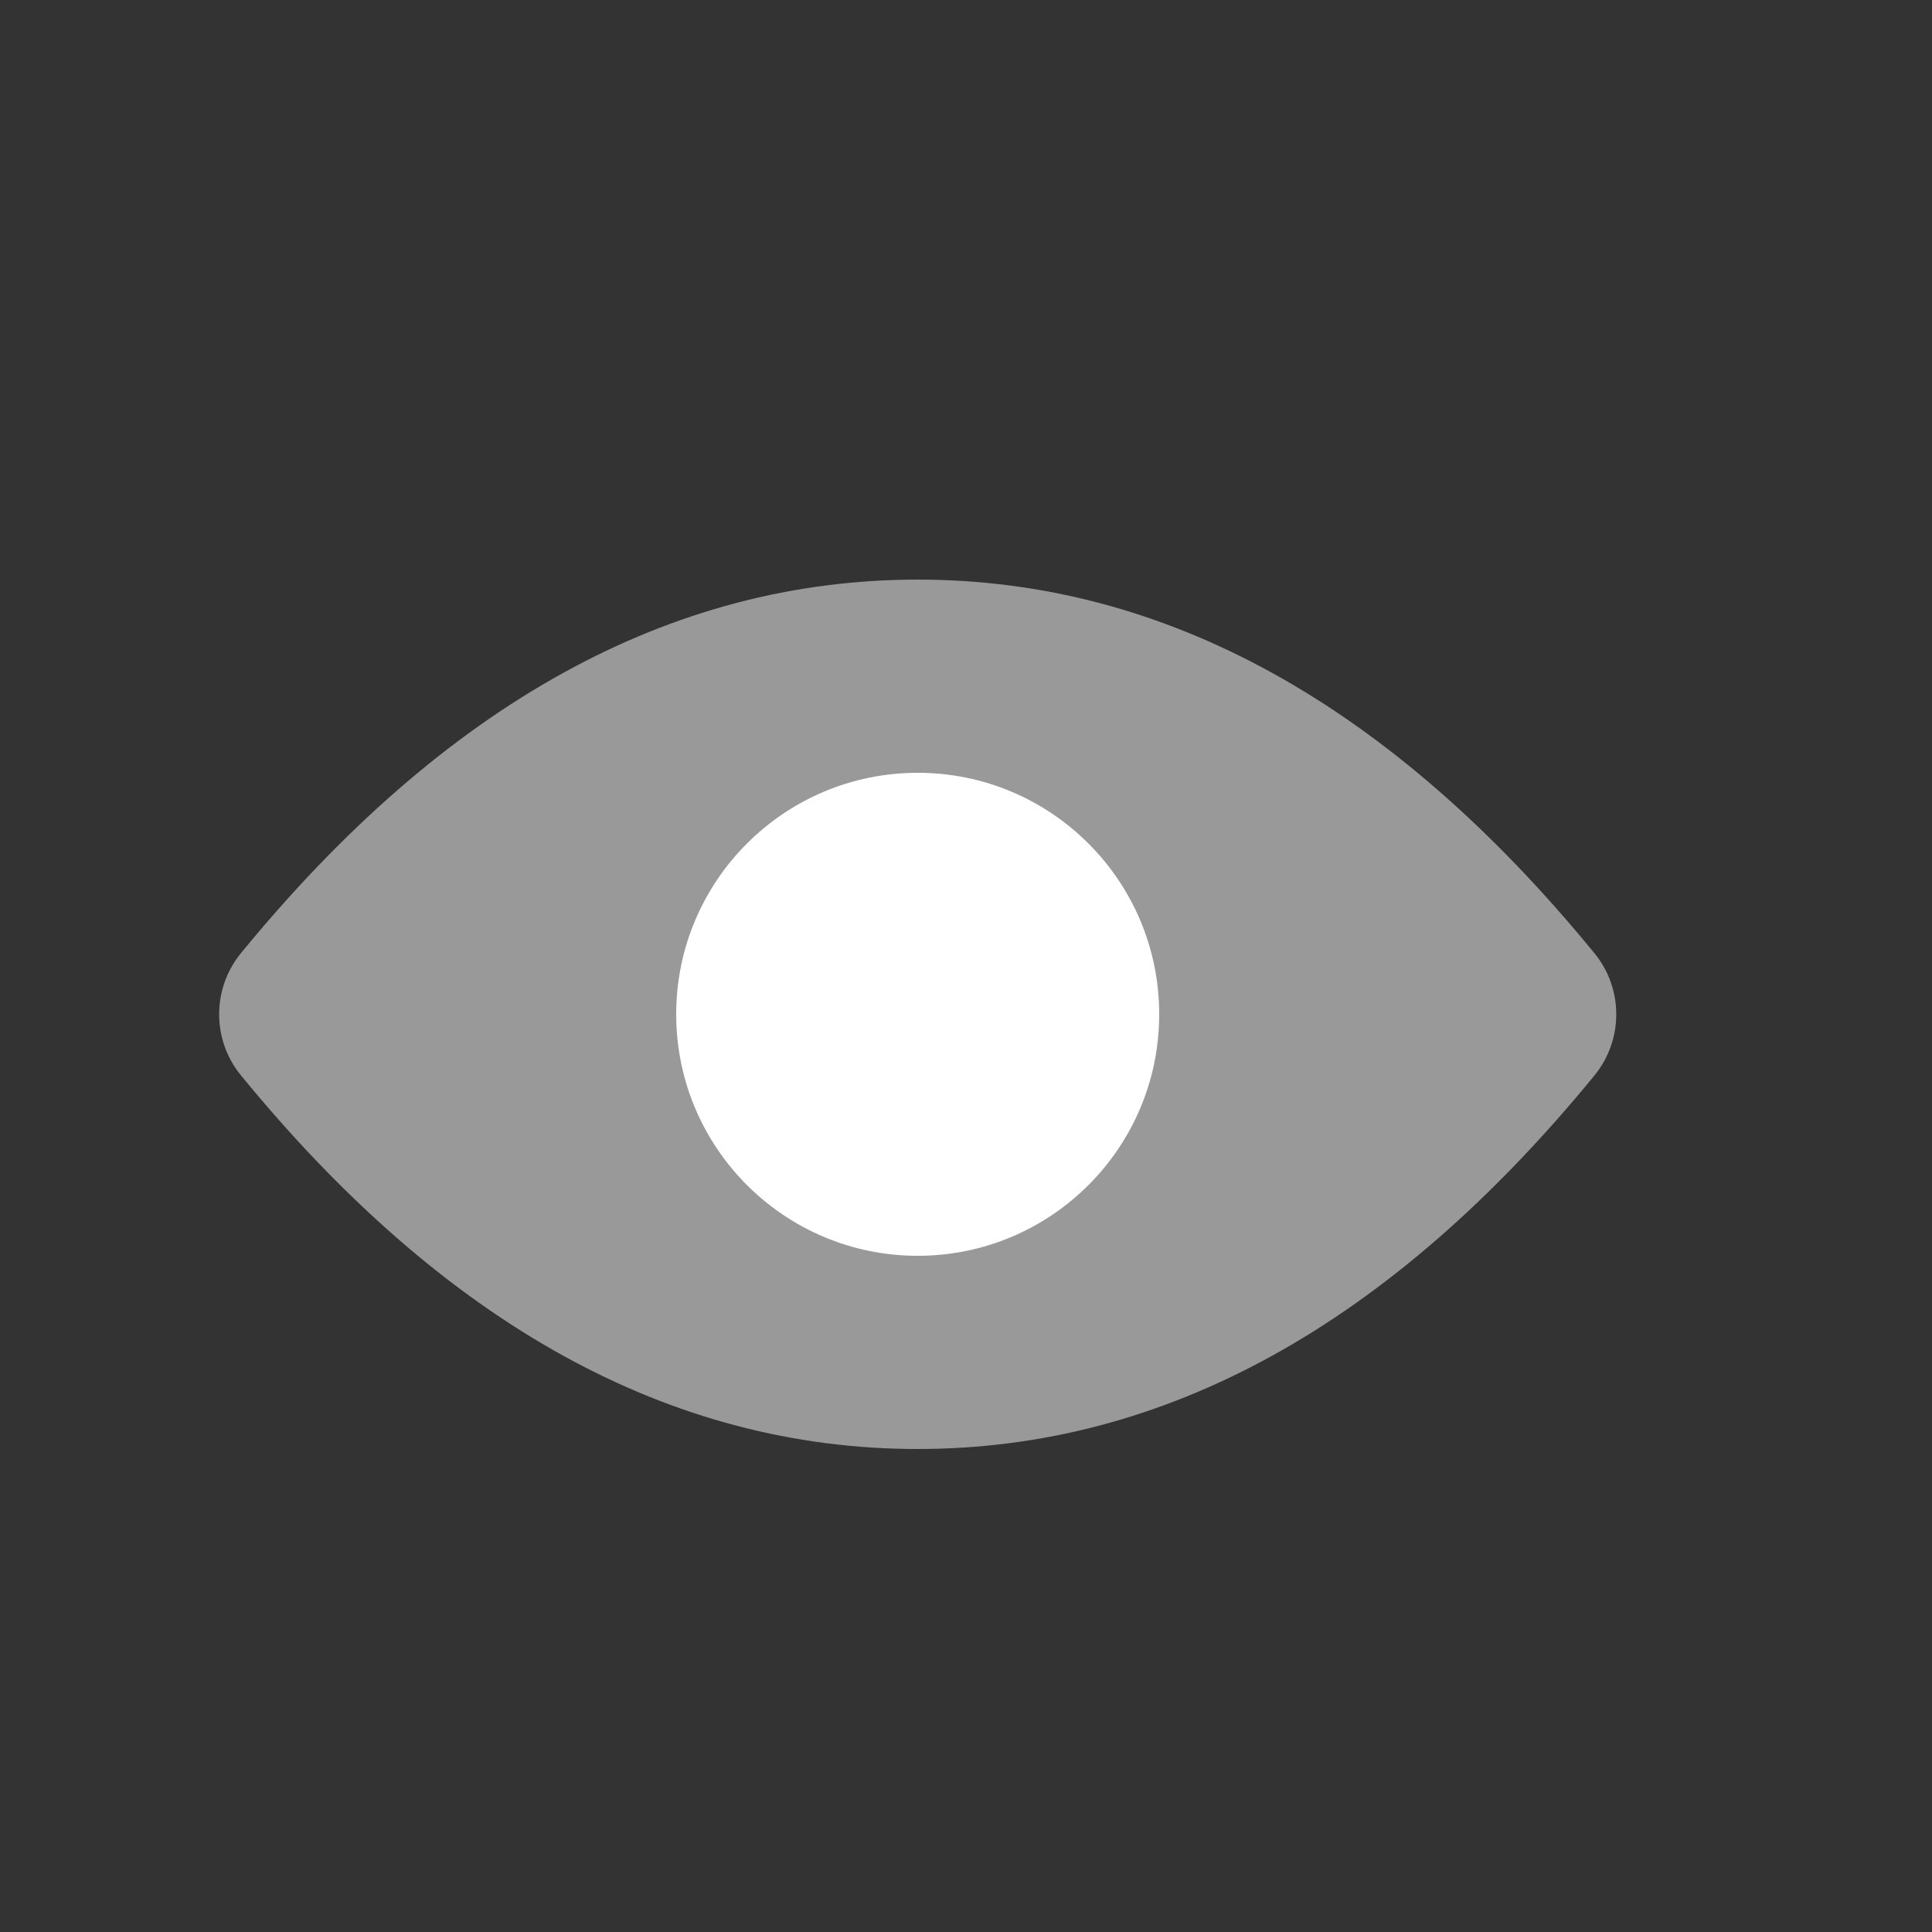
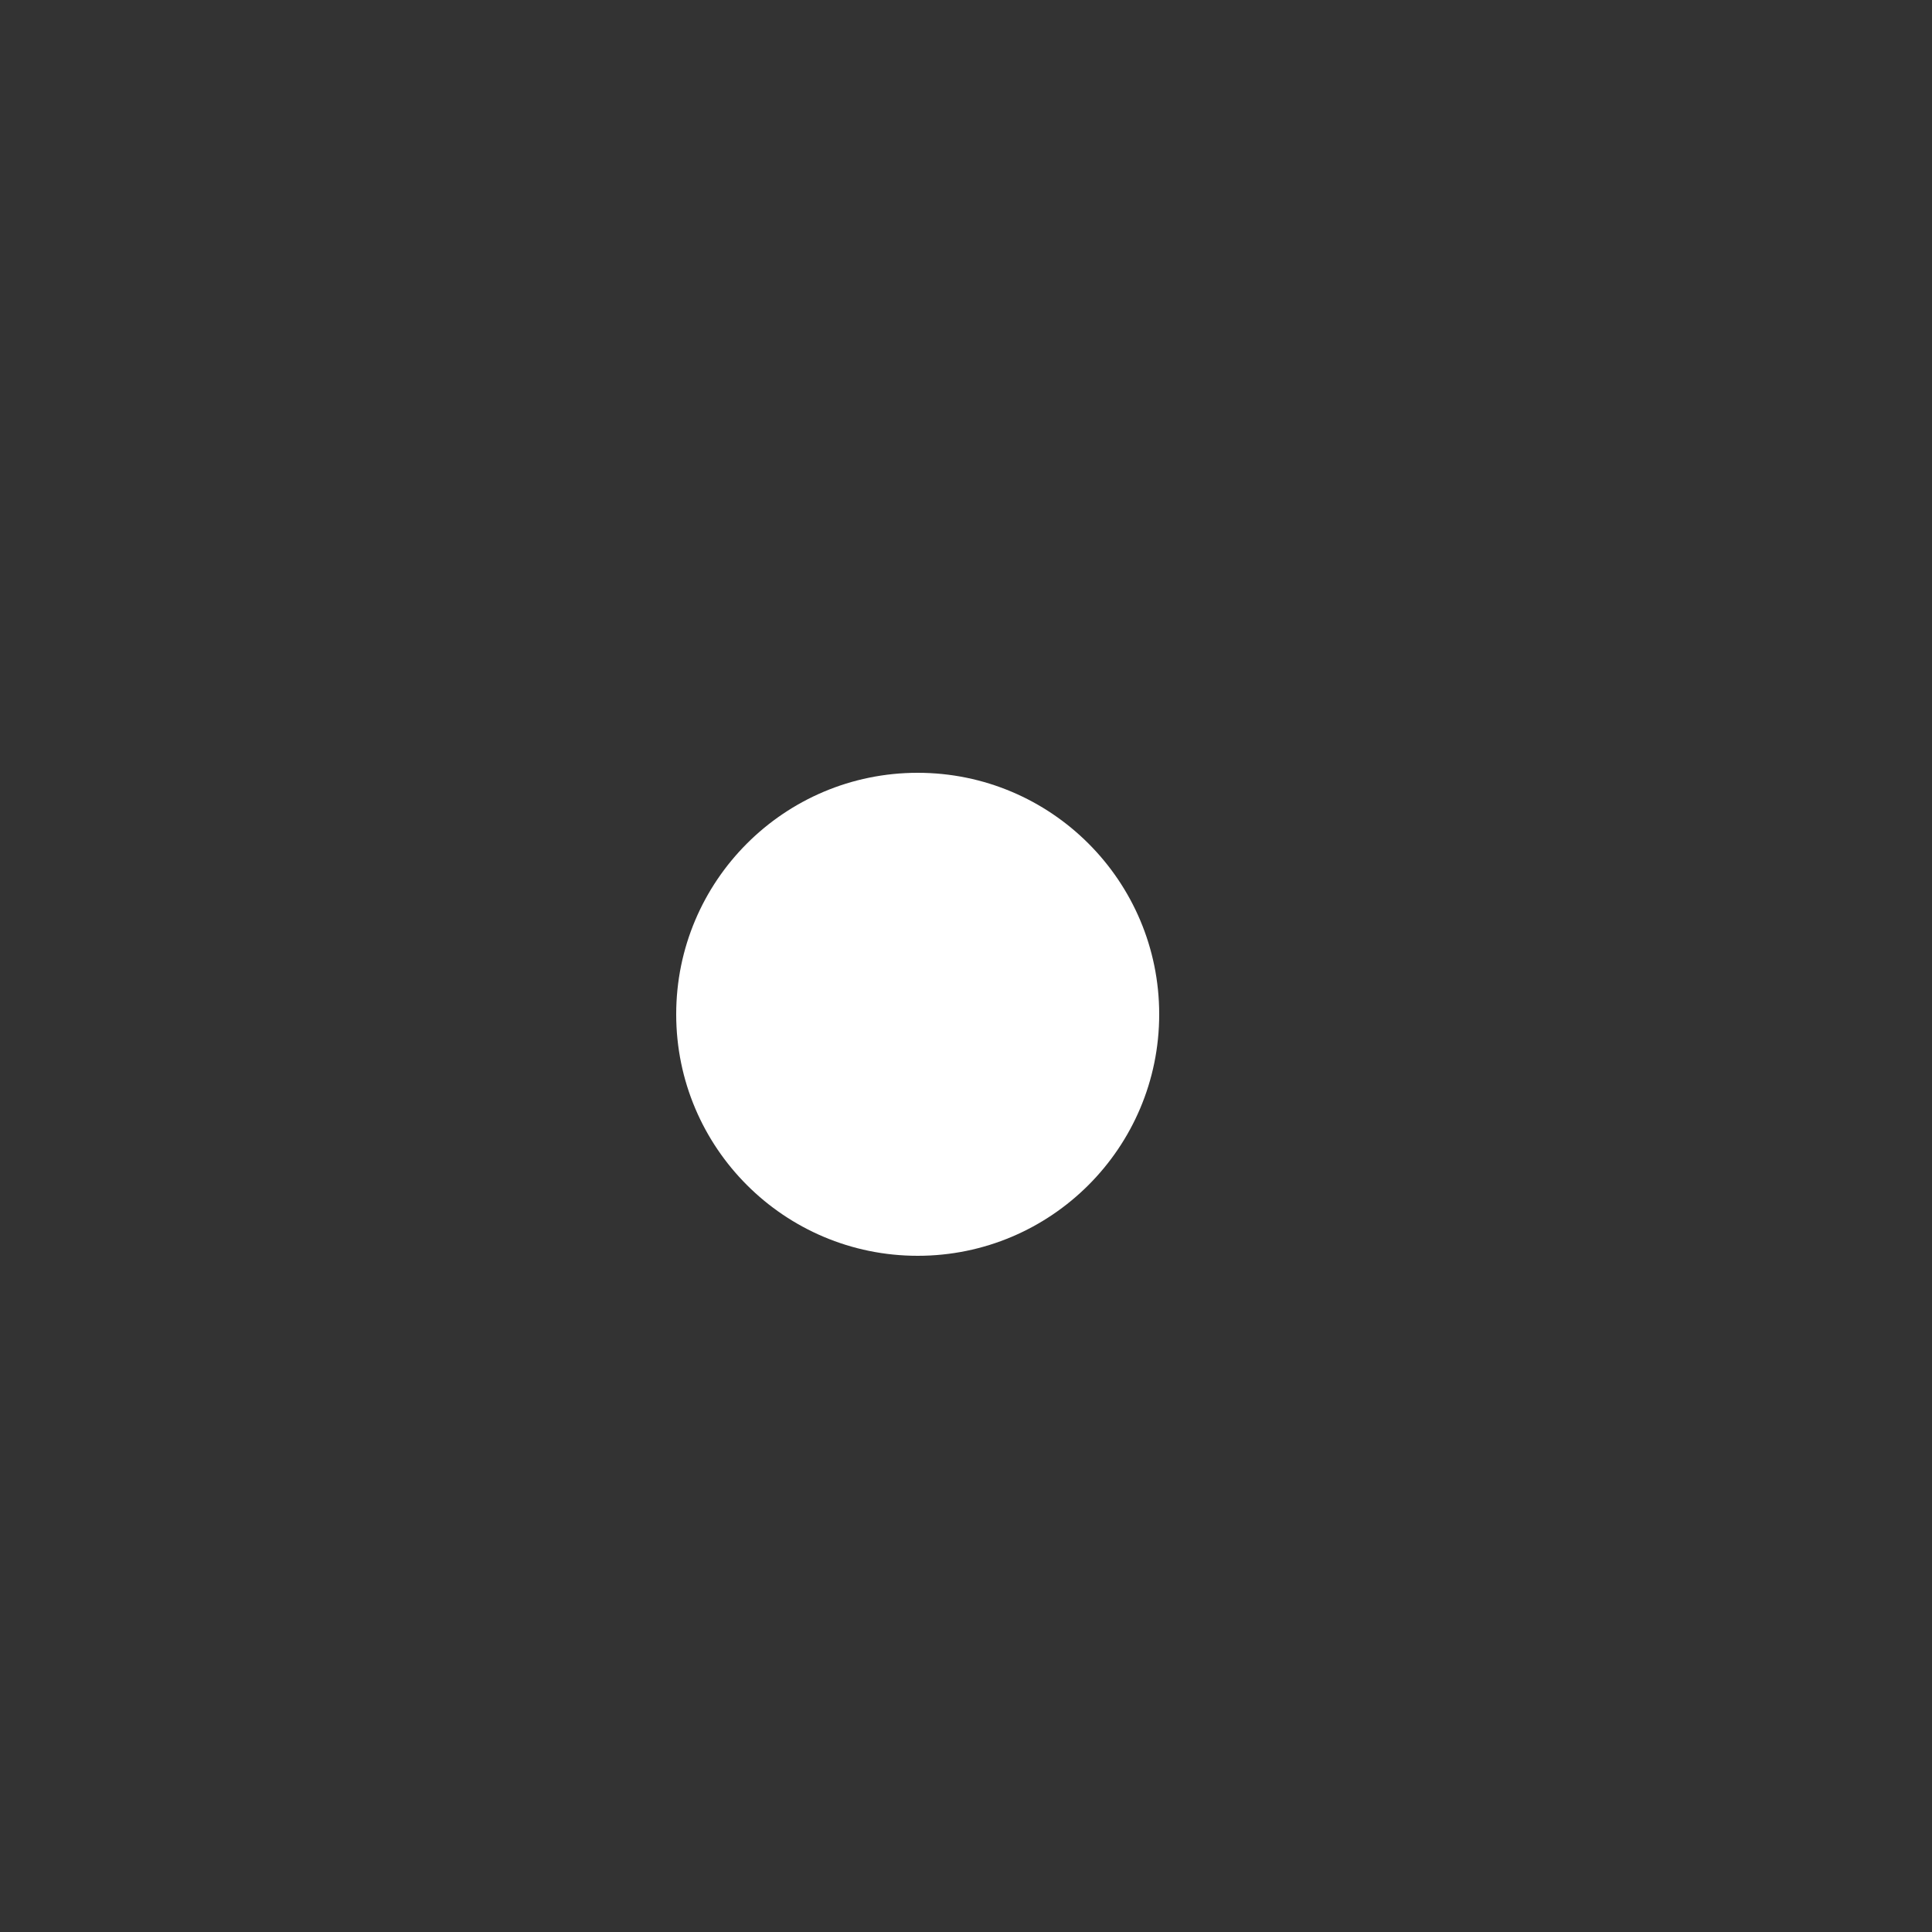
<svg xmlns="http://www.w3.org/2000/svg" width="20px" height="20px" viewBox="0 0 20 20" version="1.1">
  <rect x="0" y="0" width="20" height="20" fill="#333333" stroke="none" />
  <title>编组 4</title>
  <g id="页面-1" stroke="none" stroke-width="1" fill="none" fill-rule="evenodd">
    <g id="3D模型库" transform="translate(-436, -737)">
      <g id="编组-6" transform="translate(380, 416)">
        <g id="编组-4" transform="translate(56, 321)">
-           <rect id="矩形" stroke="#979797" fill="#D8D8D8" opacity="0" x="0.5" y="0.5" width="19" height="19" />
-           <path d="M9.5,15 C12.06,15 14.395,13.711 16.505,11.134 L16.505,11.134 C16.807,10.765 16.807,10.235 16.505,9.867 C14.395,7.289 12.06,6 9.5,6 C6.94,6 4.605,7.289 2.495,9.866 L2.495,9.866 C2.193,10.235 2.193,10.765 2.495,11.133 C4.605,13.711 6.94,15 9.5,15 Z" id="椭圆形" fill="#999999" />
          <circle id="椭圆形" fill="#FFFFFF" cx="9.5" cy="10.5" r="2.5" />
        </g>
      </g>
    </g>
  </g>
</svg>